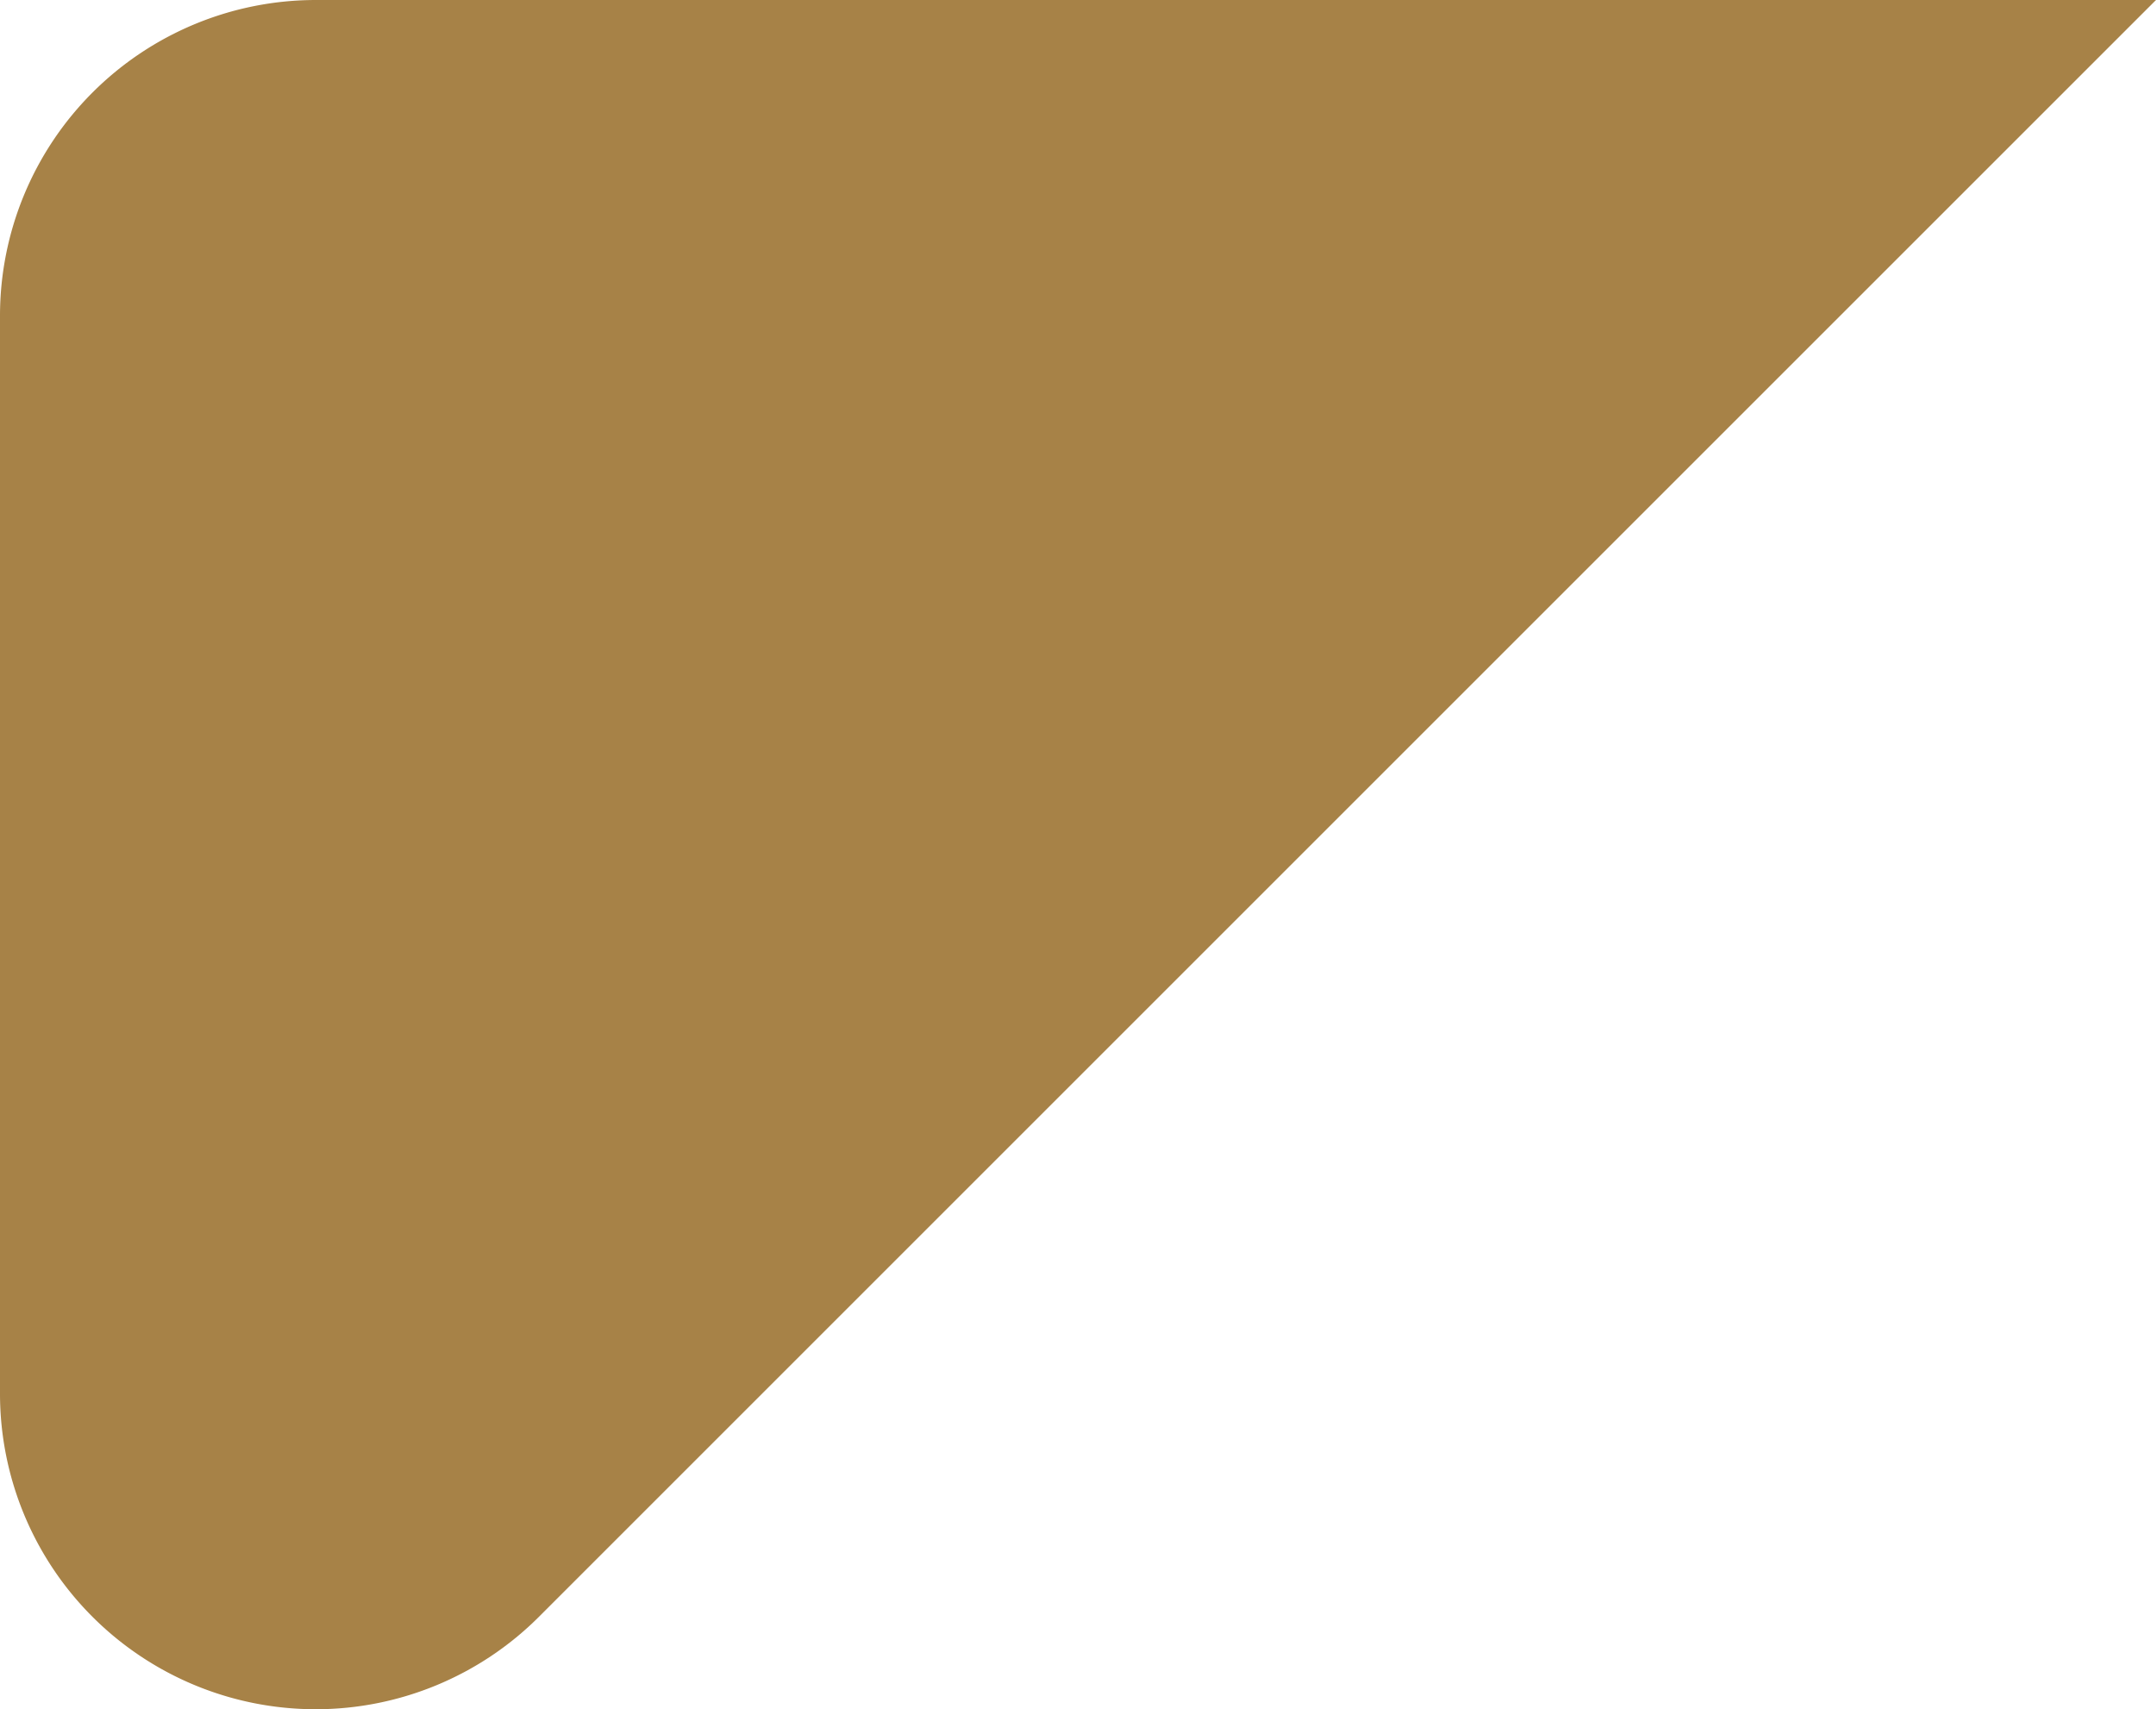
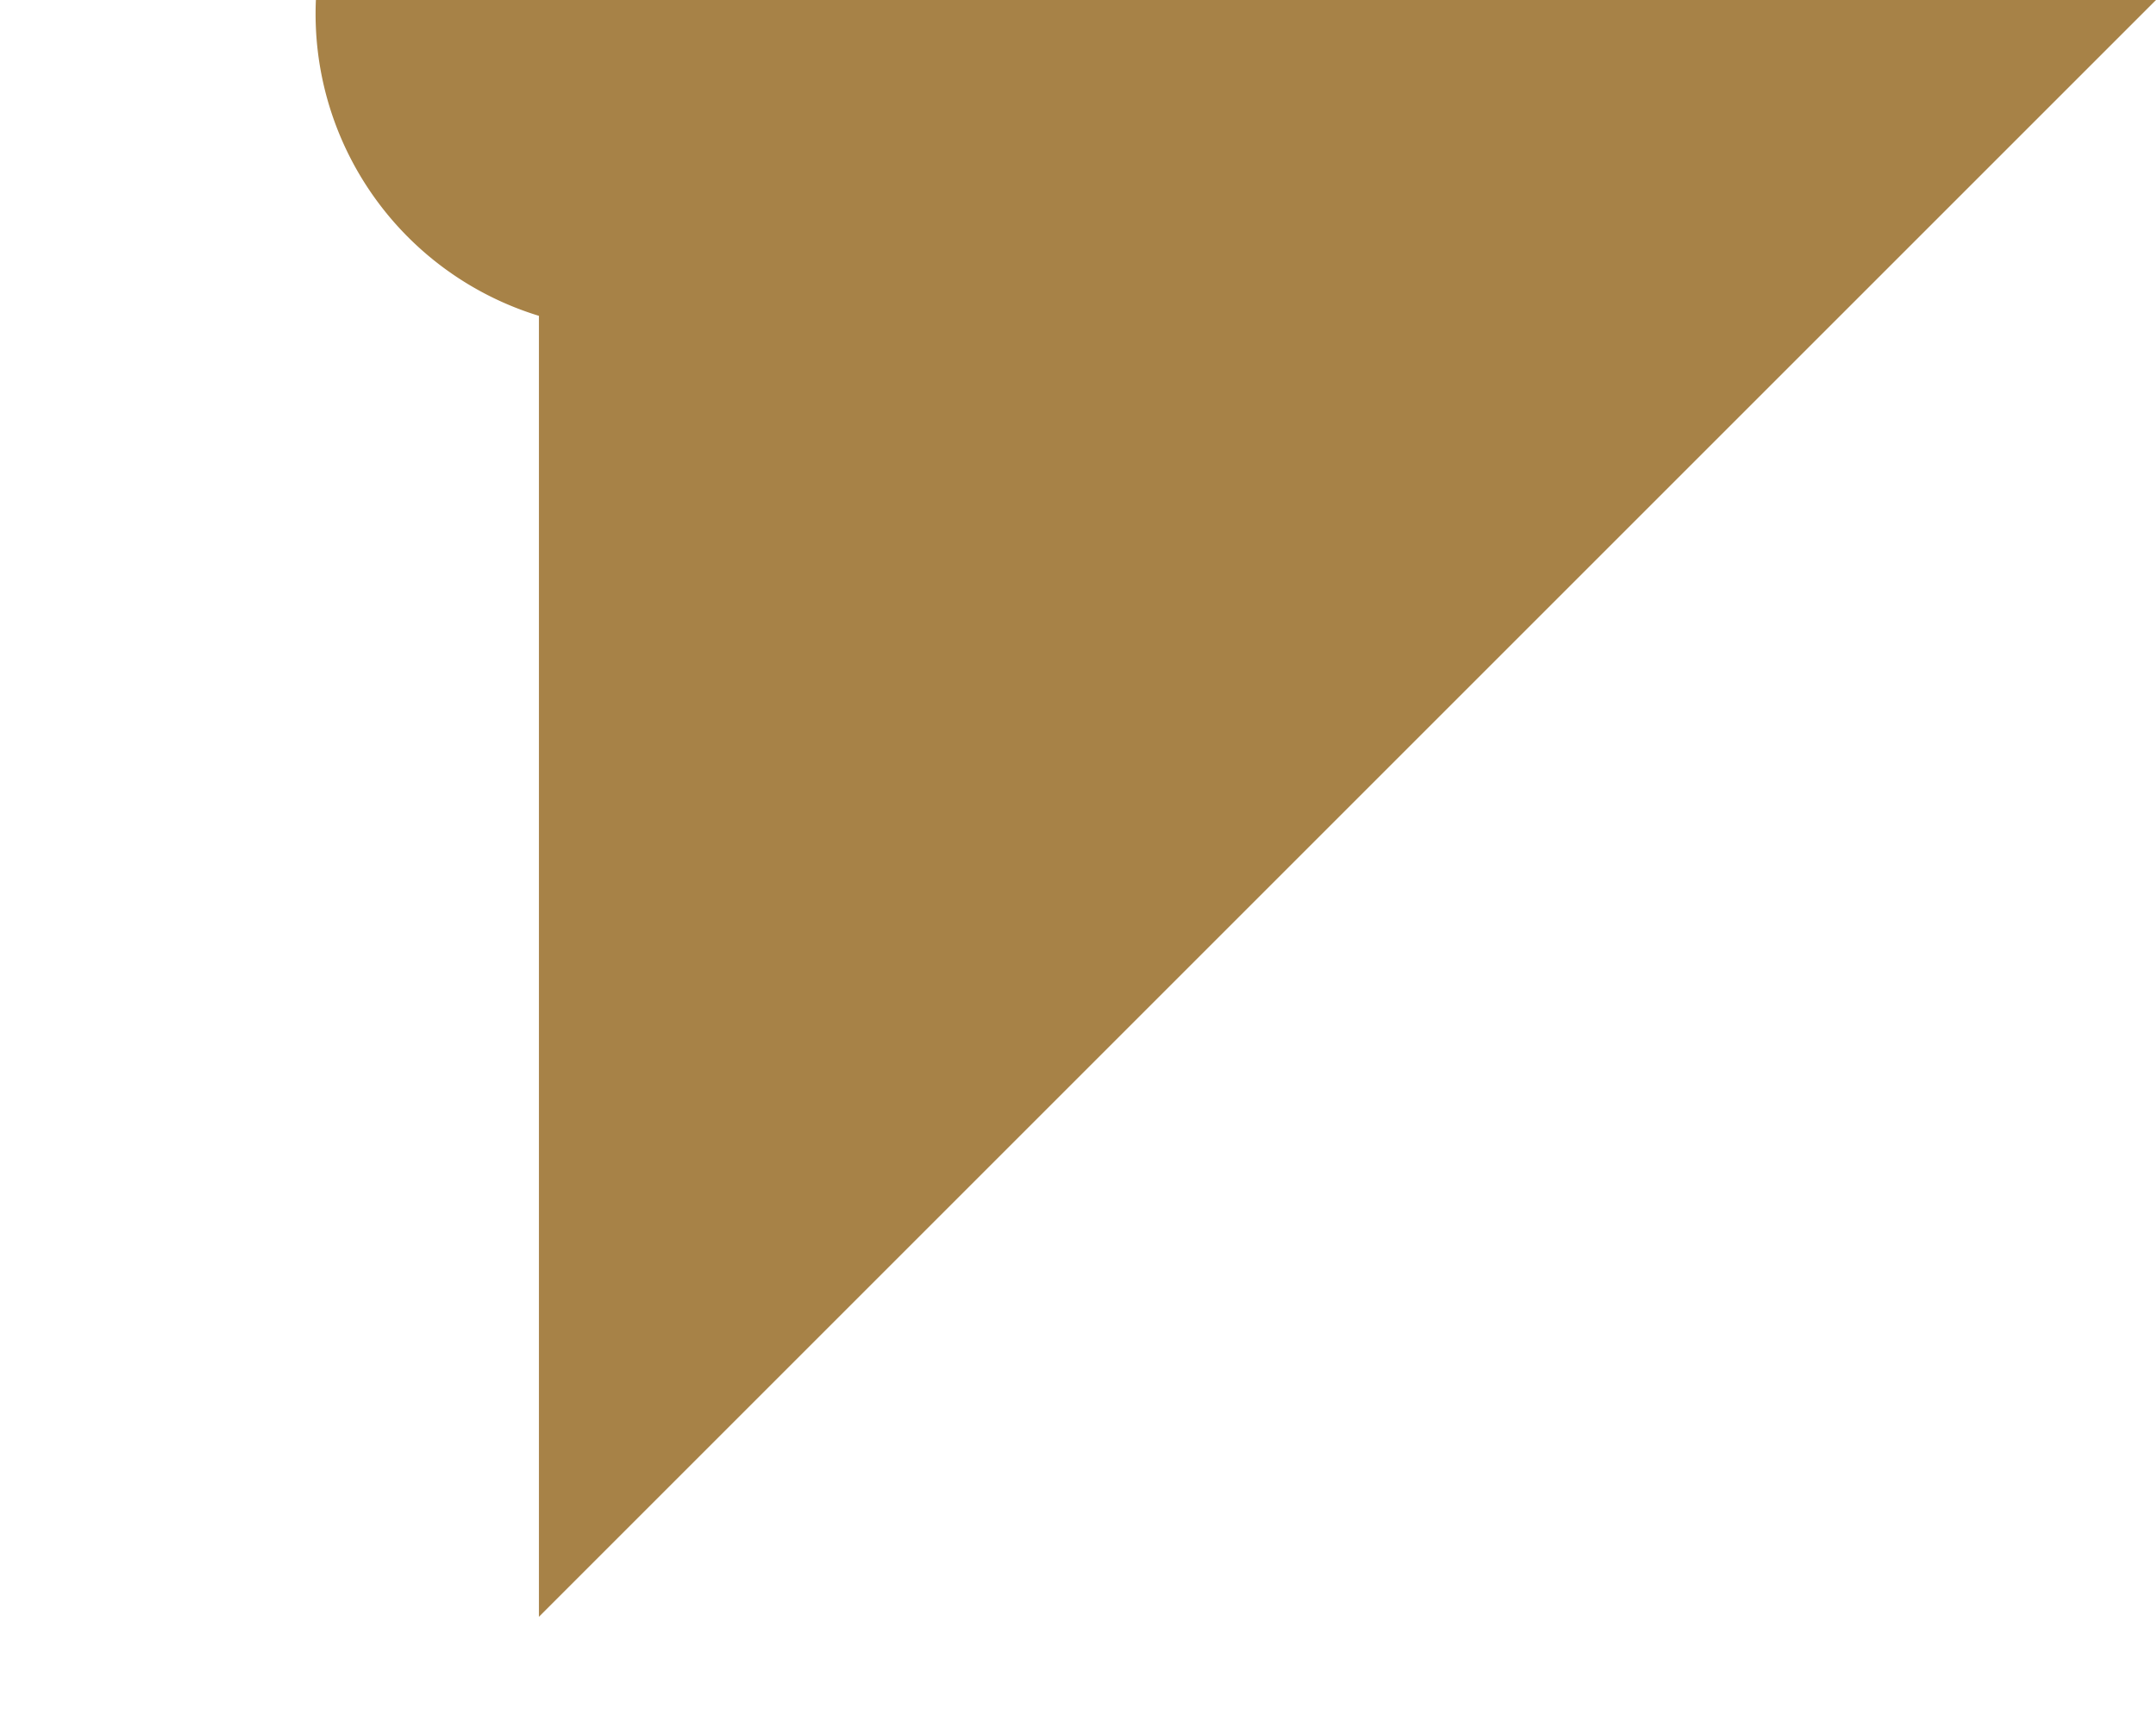
<svg xmlns="http://www.w3.org/2000/svg" width="819.759" height="650" viewBox="0 0 819.759 650">
-   <path id="_230110-Aves-Creactiv_230111_14-High" data-name="230110-Aves-Creactiv_230111_14-High" d="M1102.488,453.3h699.649L1187.29,1068.146a120.04,120.04,0,0,1-204.911-84.871V573.407A120.109,120.109,0,0,1,1102.488,453.3Z" transform="translate(-982.379 -453.299)" fill="#a78247" />
+   <path id="_230110-Aves-Creactiv_230111_14-High" data-name="230110-Aves-Creactiv_230111_14-High" d="M1102.488,453.3h699.649L1187.29,1068.146V573.407A120.109,120.109,0,0,1,1102.488,453.3Z" transform="translate(-982.379 -453.299)" fill="#a78247" />
</svg>